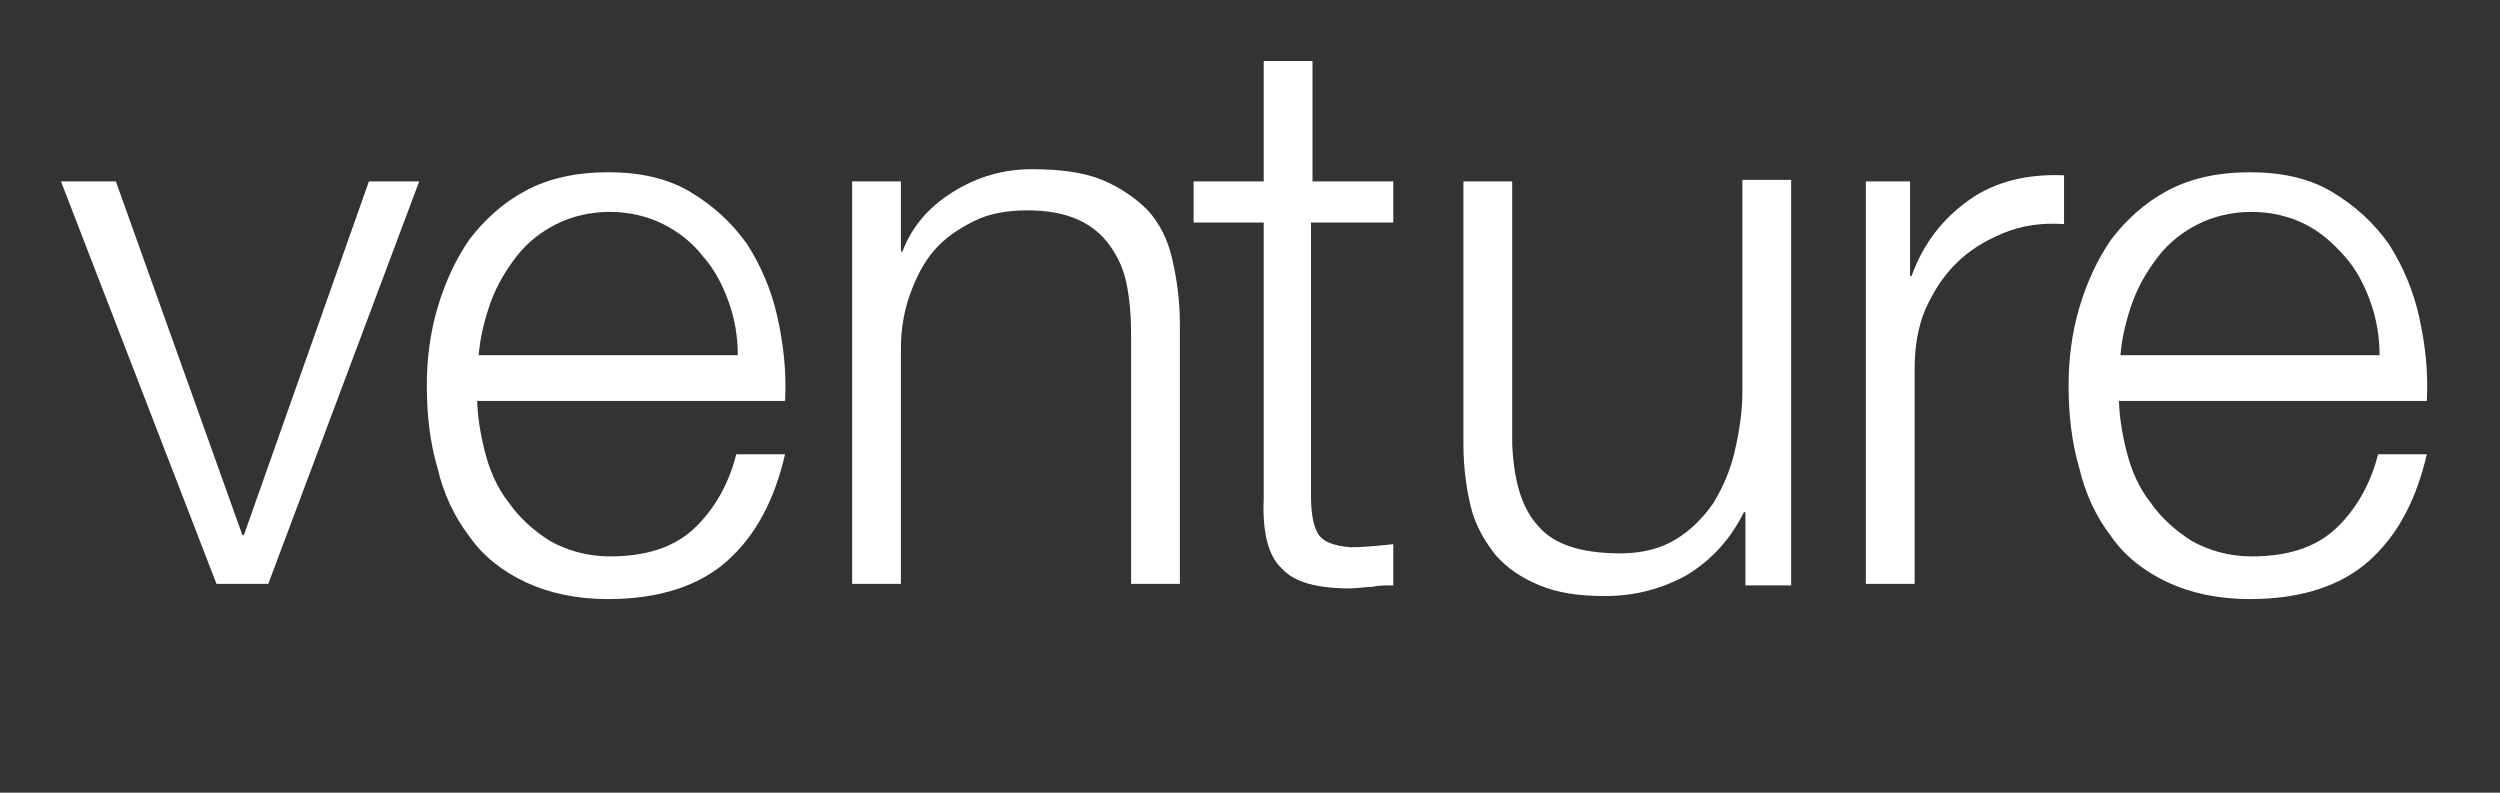
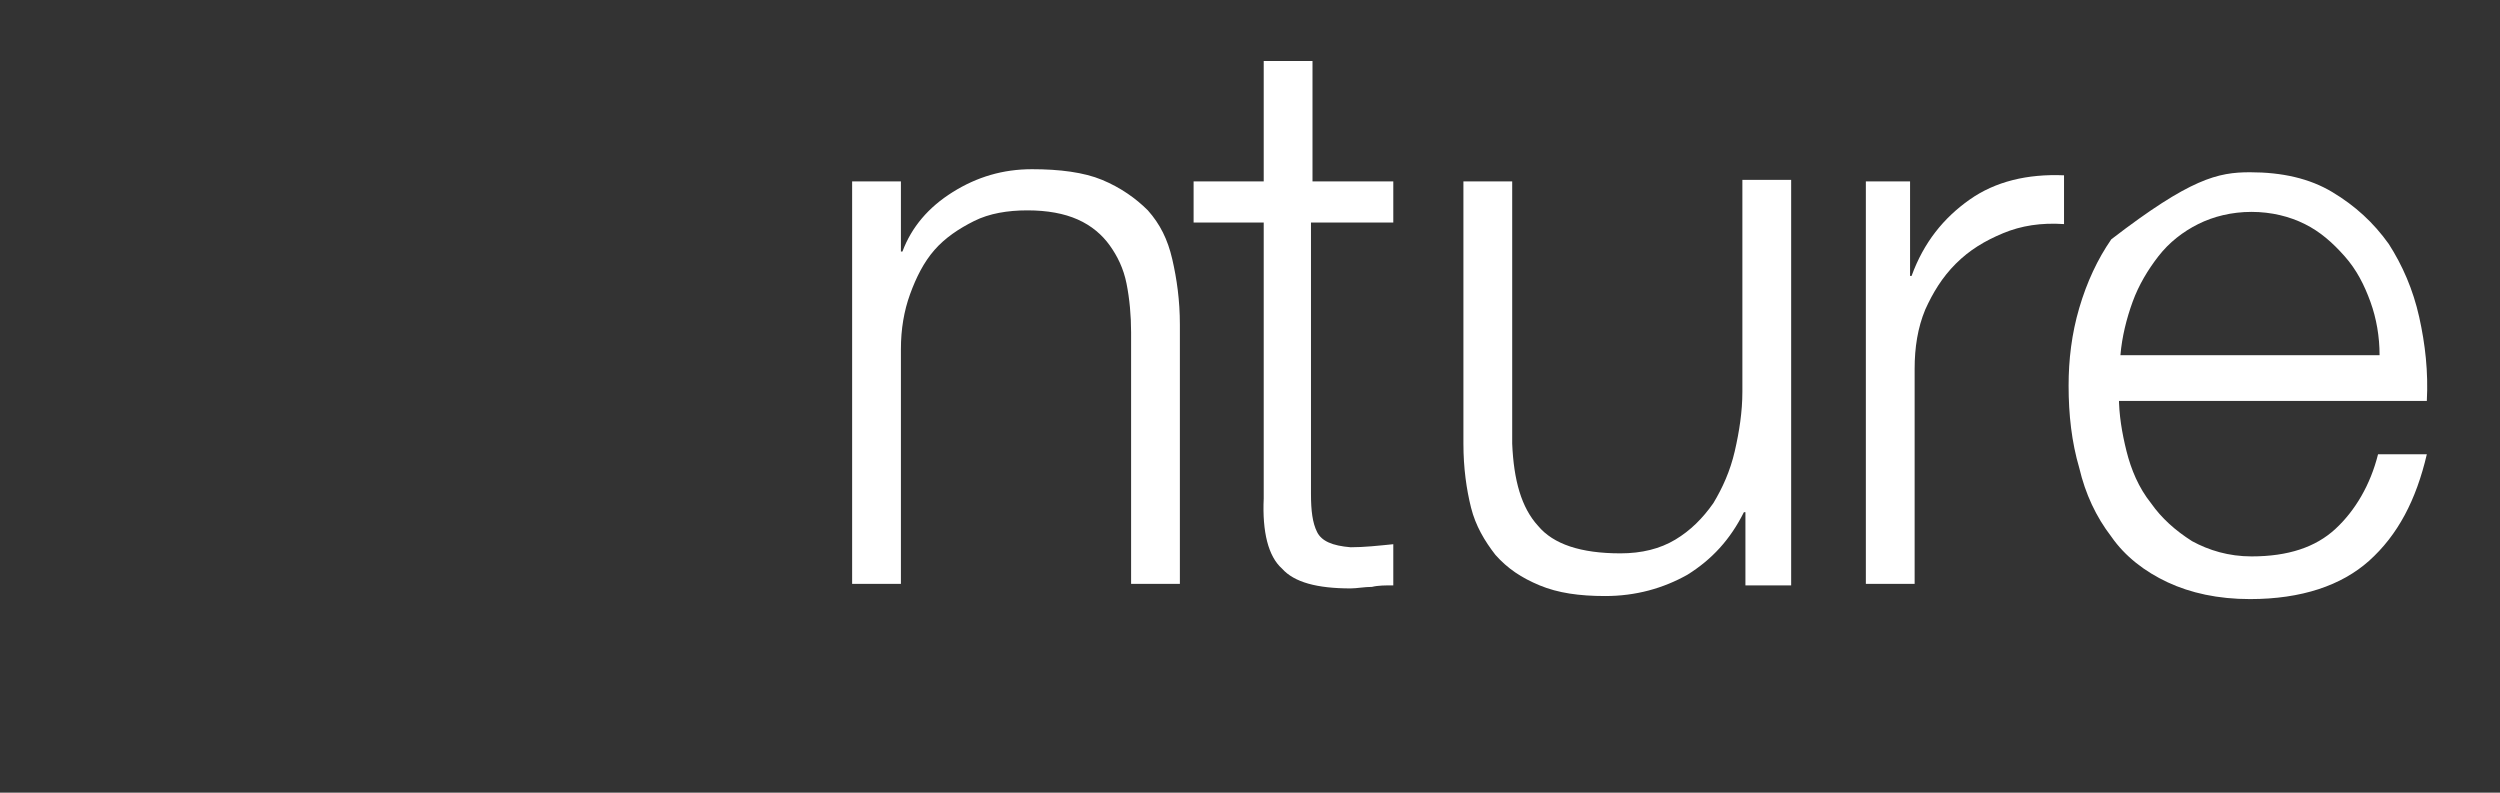
<svg xmlns="http://www.w3.org/2000/svg" width="164" height="52" viewBox="0 0 164 52" fill="none">
  <rect x="0" y="0" width="164" height="52" fill="#333333" stroke="none" />
-   <path d="M4 11.9H7.6L15.9 35.1H16L24.2 11.9H27.5L17.6 38.3H14.2L4 11.9Z" fill="white" />
-   <path d="M31.3 26C31.3 27.2 31.5 28.4 31.8 29.6C32.1 30.8 32.6 32 33.4 33C34.1 34 35 34.8 36.1 35.5C37.2 36.1 38.5 36.5 40 36.5C42.4 36.5 44.2 35.9 45.5 34.7C46.8 33.5 47.8 31.8 48.3 29.8H51.5C50.8 32.8 49.6 35.1 47.7 36.8C45.9 38.4 43.3 39.3 39.9 39.3C37.8 39.3 36 38.9 34.5 38.2C33 37.5 31.7 36.5 30.8 35.2C29.8 33.9 29.1 32.4 28.7 30.7C28.2 29 28 27.2 28 25.3C28 23.6 28.2 21.9 28.7 20.2C29.2 18.5 29.9 17 30.8 15.7C31.8 14.4 33 13.3 34.5 12.5C36 11.7 37.8 11.3 39.9 11.3C42 11.3 43.8 11.7 45.3 12.6C46.8 13.5 48 14.6 49 16C49.9 17.4 50.6 19 51 20.8C51.4 22.6 51.6 24.4 51.5 26.3H31.3V26ZM48.4 23.3C48.4 22.1 48.2 20.9 47.8 19.8C47.4 18.7 46.9 17.7 46.1 16.8C45.4 15.9 44.5 15.2 43.5 14.7C42.5 14.2 41.3 13.9 40 13.9C38.7 13.9 37.5 14.2 36.5 14.7C35.5 15.2 34.6 15.9 33.9 16.8C33.2 17.7 32.6 18.7 32.2 19.8C31.8 20.9 31.5 22.1 31.4 23.3H48.4Z" fill="white" />
  <path d="M55.9 11.9H59.1V16.5H59.2C59.8 14.9 60.9 13.6 62.5 12.6C64.1 11.6 65.8 11.1 67.7 11.1C69.5 11.1 71.1 11.3 72.3 11.8C73.5 12.3 74.5 13 75.3 13.8C76.1 14.7 76.6 15.7 76.9 17C77.2 18.3 77.4 19.7 77.4 21.3V38.3H74.2V21.8C74.2 20.7 74.1 19.6 73.9 18.6C73.7 17.6 73.3 16.8 72.8 16.1C72.3 15.4 71.6 14.8 70.7 14.4C69.8 14 68.7 13.8 67.4 13.8C66.1 13.8 64.9 14 63.9 14.5C62.9 15 62 15.6 61.3 16.4C60.6 17.2 60.1 18.2 59.7 19.3C59.3 20.4 59.1 21.6 59.1 22.9V38.3H55.9V11.9Z" fill="white" />
  <path d="M86 11.9H91.4V14.6H86V32.4C86 33.5 86.1 34.3 86.4 34.9C86.7 35.5 87.4 35.8 88.6 35.9C89.5 35.9 90.4 35.8 91.4 35.7V38.4C90.9 38.4 90.4 38.4 90 38.5C89.5 38.5 89 38.6 88.6 38.6C86.4 38.6 84.9 38.2 84.1 37.3C83.2 36.5 82.8 34.9 82.9 32.7V14.6H78.3V11.9H82.9V4H86.1V11.9H86Z" fill="white" />
  <path d="M117.5 38.4H114.5V33.6H114.4C113.5 35.4 112.3 36.7 110.7 37.7C109.1 38.6 107.3 39.1 105.3 39.1C103.6 39.1 102.2 38.9 101 38.4C99.8 37.9 98.9 37.3 98.1 36.4C97.4 35.5 96.8 34.5 96.5 33.3C96.2 32.1 96 30.7 96 29.1V11.9H99.2V29.1C99.3 31.5 99.8 33.3 100.9 34.5C101.9 35.7 103.7 36.3 106.3 36.3C107.7 36.3 108.9 36 109.9 35.4C110.9 34.8 111.7 34 112.4 33C113 32 113.5 30.9 113.8 29.6C114.1 28.3 114.3 27 114.3 25.7V11.8H117.5V38.4Z" fill="white" />
  <path d="M122.3 11.9H125.3V18.1H125.4C126.2 15.9 127.5 14.3 129.2 13.1C130.9 11.9 133 11.4 135.4 11.5V14.7C133.9 14.6 132.6 14.8 131.4 15.3C130.2 15.8 129.2 16.4 128.3 17.3C127.4 18.2 126.8 19.2 126.3 20.3C125.8 21.5 125.6 22.8 125.6 24.2V38.3H122.4V11.9H122.3Z" fill="white" />
-   <path d="M139 26C139 27.2 139.2 28.4 139.5 29.6C139.8 30.8 140.3 32 141.1 33C141.8 34 142.7 34.8 143.8 35.5C144.9 36.1 146.2 36.5 147.7 36.5C150.1 36.5 151.9 35.9 153.2 34.7C154.5 33.5 155.5 31.8 156 29.8H159.2C158.5 32.8 157.3 35.1 155.4 36.8C153.6 38.4 151 39.3 147.6 39.3C145.5 39.3 143.7 38.9 142.2 38.2C140.7 37.5 139.4 36.5 138.5 35.2C137.5 33.9 136.8 32.4 136.4 30.7C135.9 29 135.7 27.2 135.7 25.3C135.7 23.6 135.9 21.9 136.4 20.2C136.9 18.5 137.6 17 138.5 15.7C139.5 14.4 140.7 13.3 142.2 12.5C143.7 11.7 145.5 11.3 147.6 11.3C149.7 11.3 151.5 11.7 153 12.6C154.5 13.5 155.7 14.6 156.7 16C157.6 17.4 158.3 19 158.7 20.8C159.1 22.6 159.3 24.4 159.2 26.3H139V26ZM156.1 23.3C156.1 22.1 155.9 20.9 155.5 19.8C155.1 18.7 154.6 17.7 153.8 16.8C153 15.9 152.2 15.2 151.2 14.7C150.2 14.2 149 13.9 147.7 13.9C146.4 13.9 145.2 14.2 144.2 14.7C143.2 15.2 142.3 15.9 141.6 16.8C140.9 17.7 140.3 18.7 139.9 19.8C139.5 20.9 139.2 22.1 139.1 23.3H156.1Z" fill="white" />
+   <path d="M139 26C139 27.2 139.2 28.4 139.5 29.6C139.8 30.8 140.3 32 141.1 33C141.8 34 142.7 34.8 143.8 35.5C144.9 36.1 146.2 36.5 147.7 36.5C150.1 36.5 151.9 35.9 153.2 34.7C154.5 33.5 155.5 31.8 156 29.8H159.2C158.5 32.8 157.3 35.1 155.4 36.8C153.6 38.4 151 39.3 147.6 39.3C145.5 39.3 143.7 38.9 142.2 38.2C140.7 37.5 139.4 36.5 138.5 35.2C137.5 33.9 136.8 32.4 136.4 30.7C135.9 29 135.7 27.2 135.7 25.3C135.7 23.6 135.9 21.9 136.4 20.2C136.9 18.5 137.6 17 138.5 15.7C143.7 11.7 145.5 11.3 147.6 11.3C149.7 11.3 151.5 11.7 153 12.6C154.5 13.5 155.7 14.6 156.7 16C157.6 17.4 158.3 19 158.7 20.8C159.1 22.6 159.3 24.4 159.2 26.3H139V26ZM156.1 23.3C156.1 22.1 155.9 20.9 155.5 19.8C155.1 18.7 154.6 17.7 153.8 16.8C153 15.9 152.2 15.2 151.2 14.7C150.2 14.2 149 13.9 147.7 13.9C146.4 13.9 145.2 14.2 144.2 14.7C143.2 15.2 142.3 15.9 141.6 16.8C140.9 17.7 140.3 18.7 139.9 19.8C139.5 20.9 139.2 22.1 139.1 23.3H156.1Z" fill="white" />
</svg>